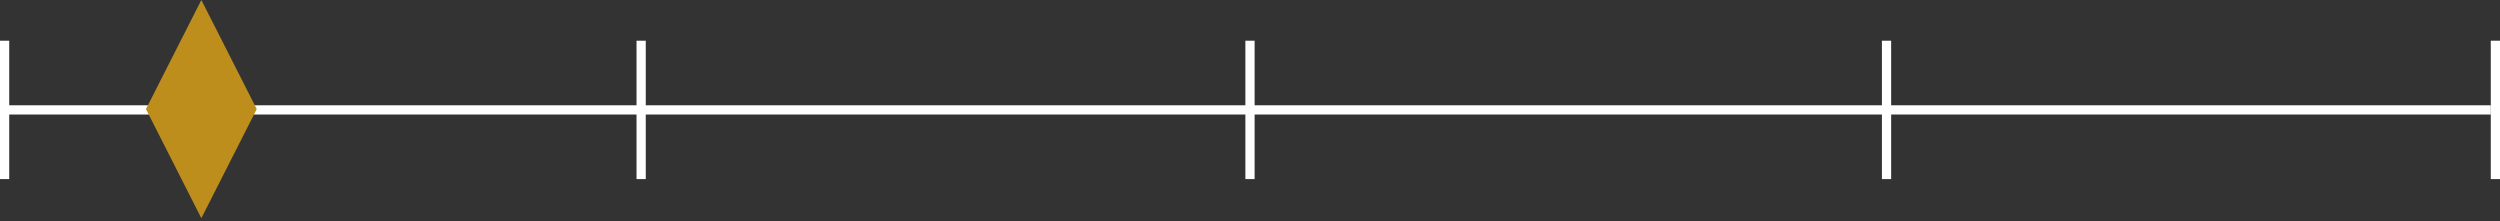
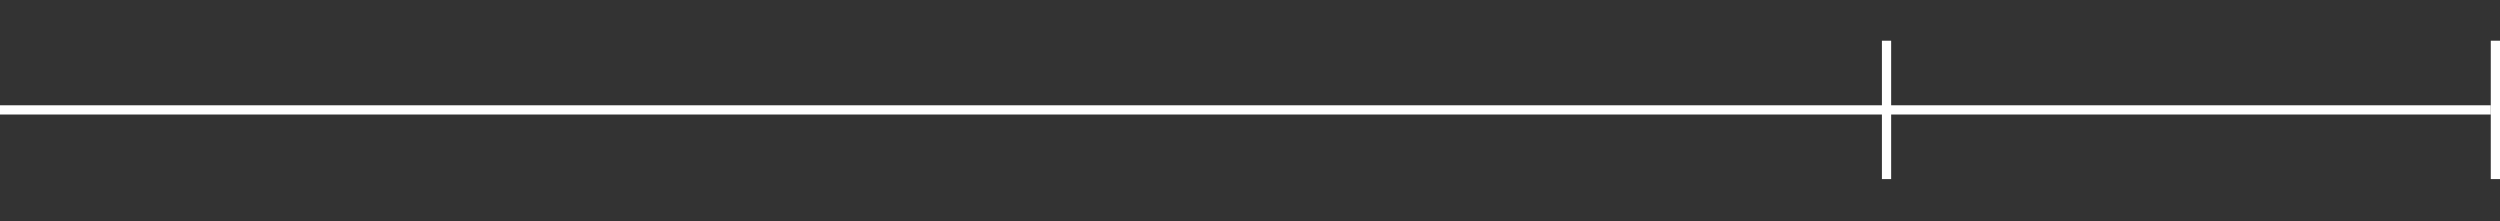
<svg xmlns="http://www.w3.org/2000/svg" width="271" height="24" viewBox="0 0 271 24" fill="none">
  <rect x="0" y="0" width="271" height="24" fill="#333333" stroke="none" />
  <line y1="11.913" x2="270" y2="11.913" stroke="white" />
-   <line x1="0.5" y1="4.413" x2="0.5" y2="19.413" stroke="white" />
-   <line x1="135.5" y1="4.413" x2="135.5" y2="19.413" stroke="white" />
-   <line x1="69.5" y1="4.413" x2="69.5" y2="19.413" stroke="white" />
  <line x1="204.5" y1="4.413" x2="204.5" y2="19.413" stroke="white" />
  <line x1="270.5" y1="4.413" x2="270.5" y2="19.413" stroke="white" />
-   <path d="M15.823 11.826L21.826 -0L27.83 11.826L21.826 23.653L15.823 11.826Z" fill="#BE8E1D" />
</svg>